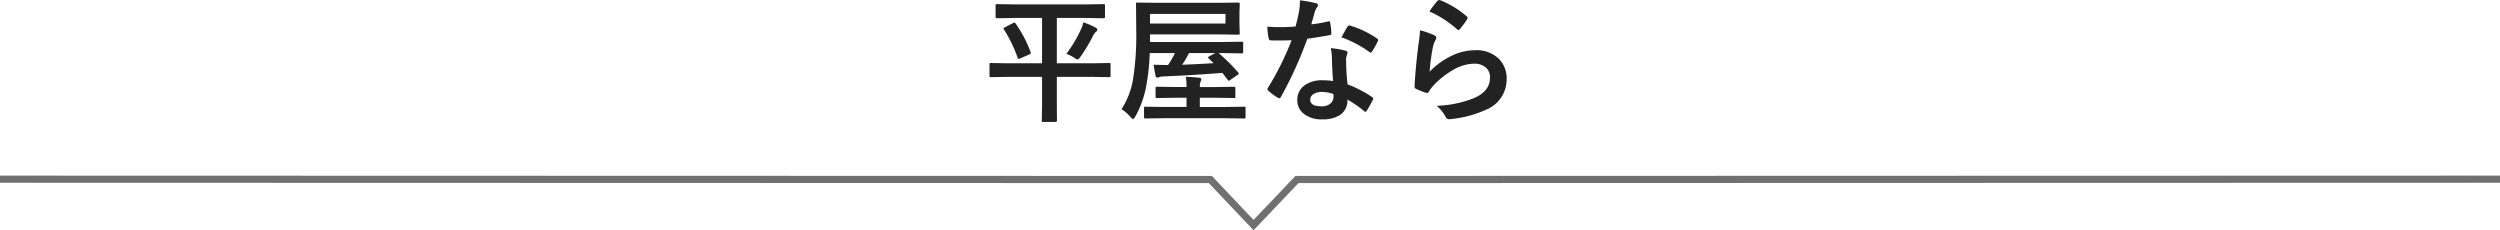
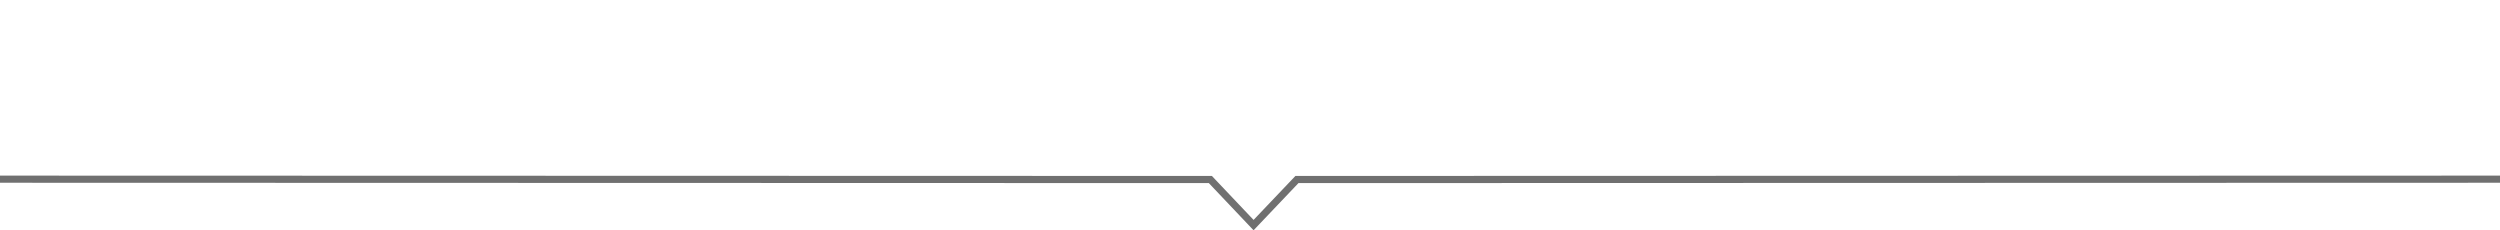
<svg xmlns="http://www.w3.org/2000/svg" width="350" height="32.239" viewBox="0 0 350 32.239">
  <g id="グループ_384" data-name="グループ 384" transform="translate(-4569.5 326.586)">
-     <path id="パス_129" data-name="パス 129" d="M-34.382-4.824l-2.375.037q-.158,0-.186-.037a.32.32,0,0,1-.028-.167V-6.559q0-.148.037-.176a.346.346,0,0,1,.176-.028l2.375.037h4.769v-6.346h-3.748l-2.542.037q-.158,0-.186-.046a.374.374,0,0,1-.028-.186v-1.512a.338.338,0,0,1,.037-.2.346.346,0,0,1,.176-.028l2.542.037h9.806l2.542-.037q.148,0,.186.046a.374.374,0,0,1,.028.186v1.512q0,.167-.046.2a.29.29,0,0,1-.167.028l-2.542-.037h-3.989v6.346h4.917l2.394-.037a.294.294,0,0,1,.186.037.32.32,0,0,1,.028.167v1.568q0,.139-.037.172a.3.3,0,0,1-.176.032l-2.394-.037h-4.917v4.1l.019,1.995q0,.213-.195.213h-1.726q-.148,0-.176-.037a.346.346,0,0,1-.028-.176l.037-1.995v-4.1Zm8.173-3.229A17.942,17.942,0,0,0-24.2-11.4a4.032,4.032,0,0,0,.362-1.058,8.957,8.957,0,0,1,1.735.751q.232.13.232.269a.4.4,0,0,1-.176.288,1.631,1.631,0,0,0-.436.6,23.171,23.171,0,0,1-1.753,2.913q-.269.38-.4.38a1.182,1.182,0,0,1-.455-.232A5.691,5.691,0,0,0-26.208-8.053ZM-33.3-12.274A17.318,17.318,0,0,1-31.218-8.3a.422.422,0,0,1,.037.139q0,.083-.195.186l-1.29.566a.728.728,0,0,1-.223.074q-.074,0-.139-.167a19.306,19.306,0,0,0-1.93-3.971.271.271,0,0,1-.056-.121q0-.056.223-.186l1.141-.584a.387.387,0,0,1,.176-.065Q-33.4-12.432-33.3-12.274ZM-13.99-6.522q1.41.037,2.013.037a10.656,10.656,0,0,0,.956-1.67h-3.516a31.773,31.773,0,0,1-.4,4.1A14.161,14.161,0,0,1-16.569.751q-.232.343-.306.343t-.362-.306A5.781,5.781,0,0,0-18.49-.306a10.886,10.886,0,0,0,1.651-4.425,39.092,39.092,0,0,0,.417-6.29L-16.458-15a.338.338,0,0,1,.037-.2.242.242,0,0,1,.148-.028l2.625.037h8.878l2.616-.037q.158,0,.186.046A.374.374,0,0,1-1.939-15l-.037,1.308v1.457l.037,1.29q0,.158-.037.186a.346.346,0,0,1-.176.028l-2.616-.037H-14.5v1.058H-4.3l2.616-.037a.338.338,0,0,1,.2.037.32.32,0,0,1,.028.167v1.225q0,.148-.037.176a.439.439,0,0,1-.195.028L-4.3-8.155h-.594A25.418,25.418,0,0,1-2.152-5.437a.3.3,0,0,1,.083.158q0,.074-.195.2l-.965.659a.685.685,0,0,1-.25.139q-.074,0-.148-.139l-.742-.965q-4.054.325-8.21.5a1.9,1.9,0,0,0-.612.093.843.843,0,0,1-.278.074q-.195,0-.25-.25Q-13.86-5.6-13.99-6.522Zm10.057-5.771v-1.345H-14.5v1.345Zm-2.338,4.9q-.111-.1-.111-.148t.167-.158l.872-.455h-3.7A12.829,12.829,0,0,1-10-6.522q3.024-.121,4.4-.223ZM-12.543.965-15.131,1q-.148,0-.176-.046a.346.346,0,0,1-.028-.176V-.445A.279.279,0,0,1-15.3-.617a.279.279,0,0,1,.172-.032l2.588.037h3.154V-1.9h-1.559l-2.561.037q-.158,0-.186-.037a.346.346,0,0,1-.028-.176V-3.219a.315.315,0,0,1,.037-.195.346.346,0,0,1,.176-.028l2.561.037h1.559v-.037a8.069,8.069,0,0,0-.093-1.392q.863.028,1.781.121.38.028.38.2a1.049,1.049,0,0,1-.111.38,2.019,2.019,0,0,0-.093.668V-3.4h2.2l2.551-.037q.158,0,.195.046a.346.346,0,0,1,.028.176v1.141a.3.3,0,0,1-.032.181.326.326,0,0,1-.19.032L-5.325-1.9h-2.2v1.29h3.609l2.579-.037a.294.294,0,0,1,.186.037.32.32,0,0,1,.028.167V.779A.315.315,0,0,1-1.16.974.346.346,0,0,1-1.336,1L-3.915.965Zm23.676-5.2q-.13-1.4-.167-3.266a7.377,7.377,0,0,0-.158-1.345,11.573,11.573,0,0,1,2.069.362.288.288,0,0,1,.269.3,2.163,2.163,0,0,1-.111.4,1.84,1.84,0,0,0-.083.566q0,.065.009.213a28.419,28.419,0,0,0,.2,3.229,16.827,16.827,0,0,1,3.423,1.772q.167.121.167.223a.43.43,0,0,1-.056.176,13.4,13.4,0,0,1-.872,1.54q-.083.13-.176.13a.3.3,0,0,1-.186-.111,15.4,15.4,0,0,0-2.319-1.6A2.446,2.446,0,0,1,12.07.538a4.456,4.456,0,0,1-2.449.584A3.921,3.921,0,0,1,6.967.288a2.343,2.343,0,0,1-.844-1.865A2.429,2.429,0,0,1,7.2-3.674a4.1,4.1,0,0,1,2.44-.677A9.812,9.812,0,0,1,11.133-4.24Zm.037,1.809a4.839,4.839,0,0,0-1.549-.288A2.215,2.215,0,0,0,8.359-2.4a.917.917,0,0,0-.427.789q0,.909,1.614.909a1.771,1.771,0,0,0,1.262-.427,1.213,1.213,0,0,0,.38-.918A2.652,2.652,0,0,0,11.17-2.431Zm-3.089-9.75a19.353,19.353,0,0,0,2.356-.408.422.422,0,0,1,.139-.037q.111,0,.139.186a8.789,8.789,0,0,1,.176,1.54q0,.195-.232.223-.983.2-3.136.51a54.436,54.436,0,0,1-3.7,8.155q-.111.186-.213.186a.553.553,0,0,1-.223-.093,7.749,7.749,0,0,1-1.317-.974.276.276,0,0,1-.13-.2.385.385,0,0,1,.093-.232A40.6,40.6,0,0,0,5.325-9.955q-.724.037-1.9.037-.575,0-1.048-.019-.213,0-.269-.306a10.746,10.746,0,0,1-.186-1.614q1.03.074,1.763.074,1.1,0,2.189-.093.25-.881.492-2.125a8.745,8.745,0,0,0,.121-1.54,17.183,17.183,0,0,1,2.217.4q.306.056.306.278a.505.505,0,0,1-.167.362,2.425,2.425,0,0,0-.306.705q-.046.158-.232.826Q8.173-12.487,8.081-12.181Zm4.212,1.809q.779-1.382.854-1.484.111-.176.232-.176a.514.514,0,0,1,.167.037,13.341,13.341,0,0,1,3.729,1.791q.167.111.167.2a.48.48,0,0,1-.074.232,10.663,10.663,0,0,1-.8,1.41q-.083.13-.176.13a.314.314,0,0,1-.167-.074A16.263,16.263,0,0,0,12.292-10.372Zm12.33-3.609a10.74,10.74,0,0,1,1.123-1.484.347.347,0,0,1,.241-.121.441.441,0,0,1,.121.019A12.878,12.878,0,0,1,29.836-13.3a.3.3,0,0,1,.13.213.553.553,0,0,1-.093.223,10.51,10.51,0,0,1-.974,1.336q-.121.148-.2.148a.358.358,0,0,1-.232-.13A15.04,15.04,0,0,0,24.622-13.981ZM23.3-11.346a11.3,11.3,0,0,1,1.976.687q.306.139.306.362a.578.578,0,0,1-.093.288,3.6,3.6,0,0,0-.38,1,29.264,29.264,0,0,0-.464,3.46,10.824,10.824,0,0,1,3.182-2.273A7.551,7.551,0,0,1,31-8.554a4.456,4.456,0,0,1,3.4,1.262,3.884,3.884,0,0,1,1.03,2.8A4.57,4.57,0,0,1,32.554-.232a15.247,15.247,0,0,1-4.871,1.308,2.277,2.277,0,0,1-.3.028.52.52,0,0,1-.464-.269,5.18,5.18,0,0,0-1.29-1.614,15.261,15.261,0,0,0,5.223-1.067Q33.1-2.811,33.1-4.713a1.815,1.815,0,0,0-.6-1.438,2.491,2.491,0,0,0-1.679-.52,5.927,5.927,0,0,0-2.876.872,11.778,11.778,0,0,0-2.6,2.013,5.76,5.76,0,0,0-.816,1.048.284.284,0,0,1-.232.167.9.9,0,0,1-.2-.037,10.969,10.969,0,0,1-1.29-.51.378.378,0,0,1-.269-.38q.148-2.867.584-6.132A15.98,15.98,0,0,0,23.3-11.346Z" transform="translate(4745 -311)" fill="#222" />
    <path id="パス_126" data-name="パス 126" d="M0,0,169.45.047,175.5,6.427,181.57.047,350,0" transform="translate(4569.5 -301.5)" fill="none" stroke="#707070" stroke-width="1" />
  </g>
</svg>